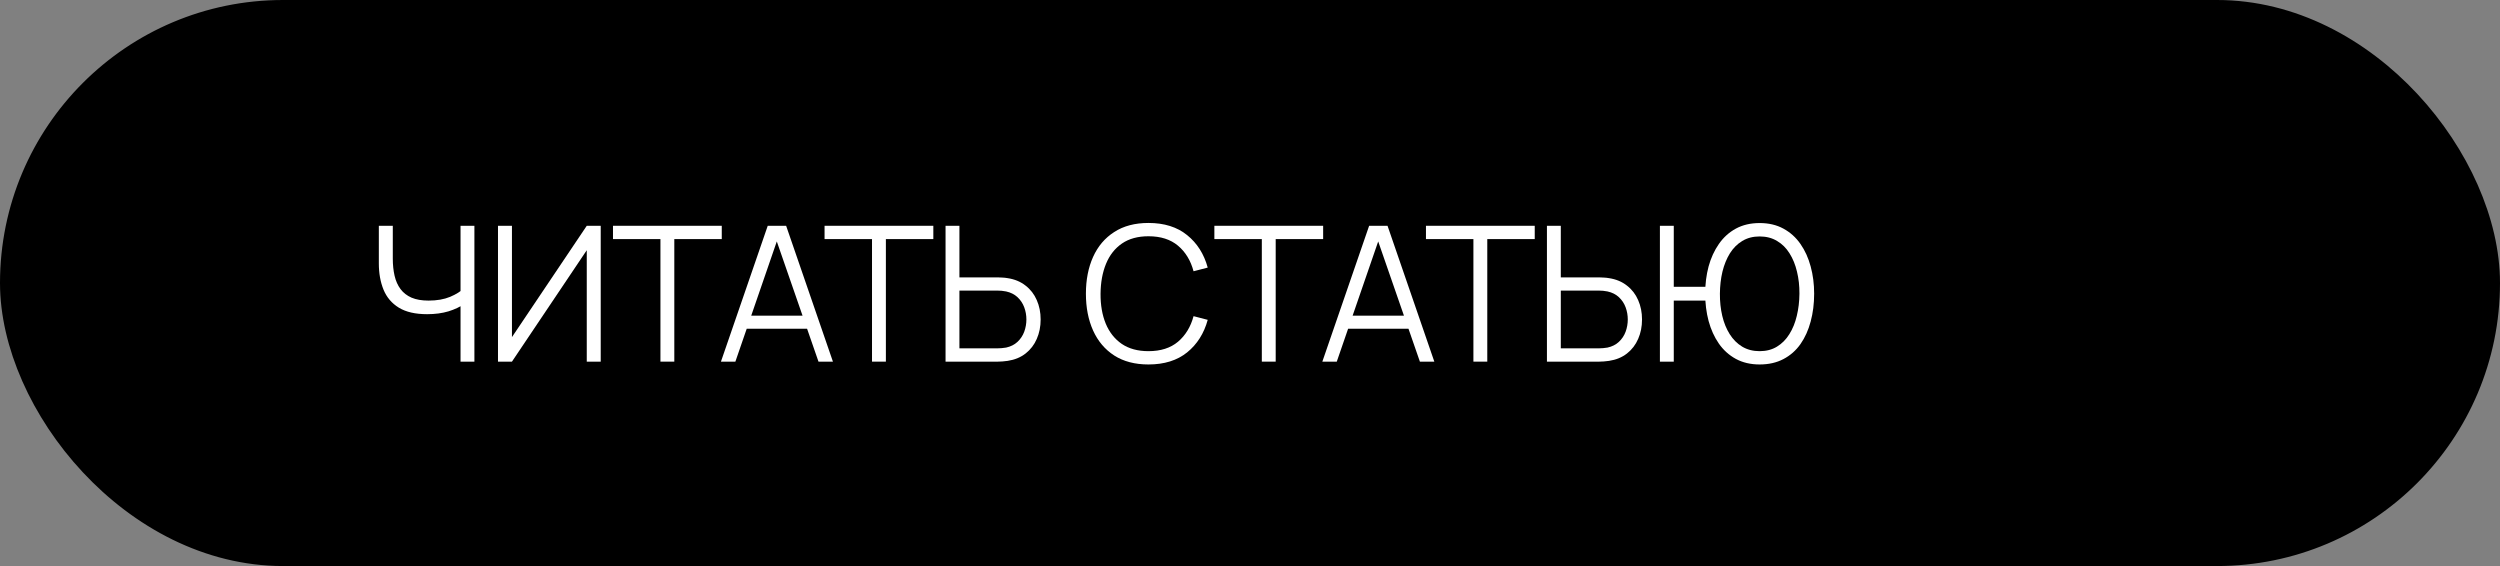
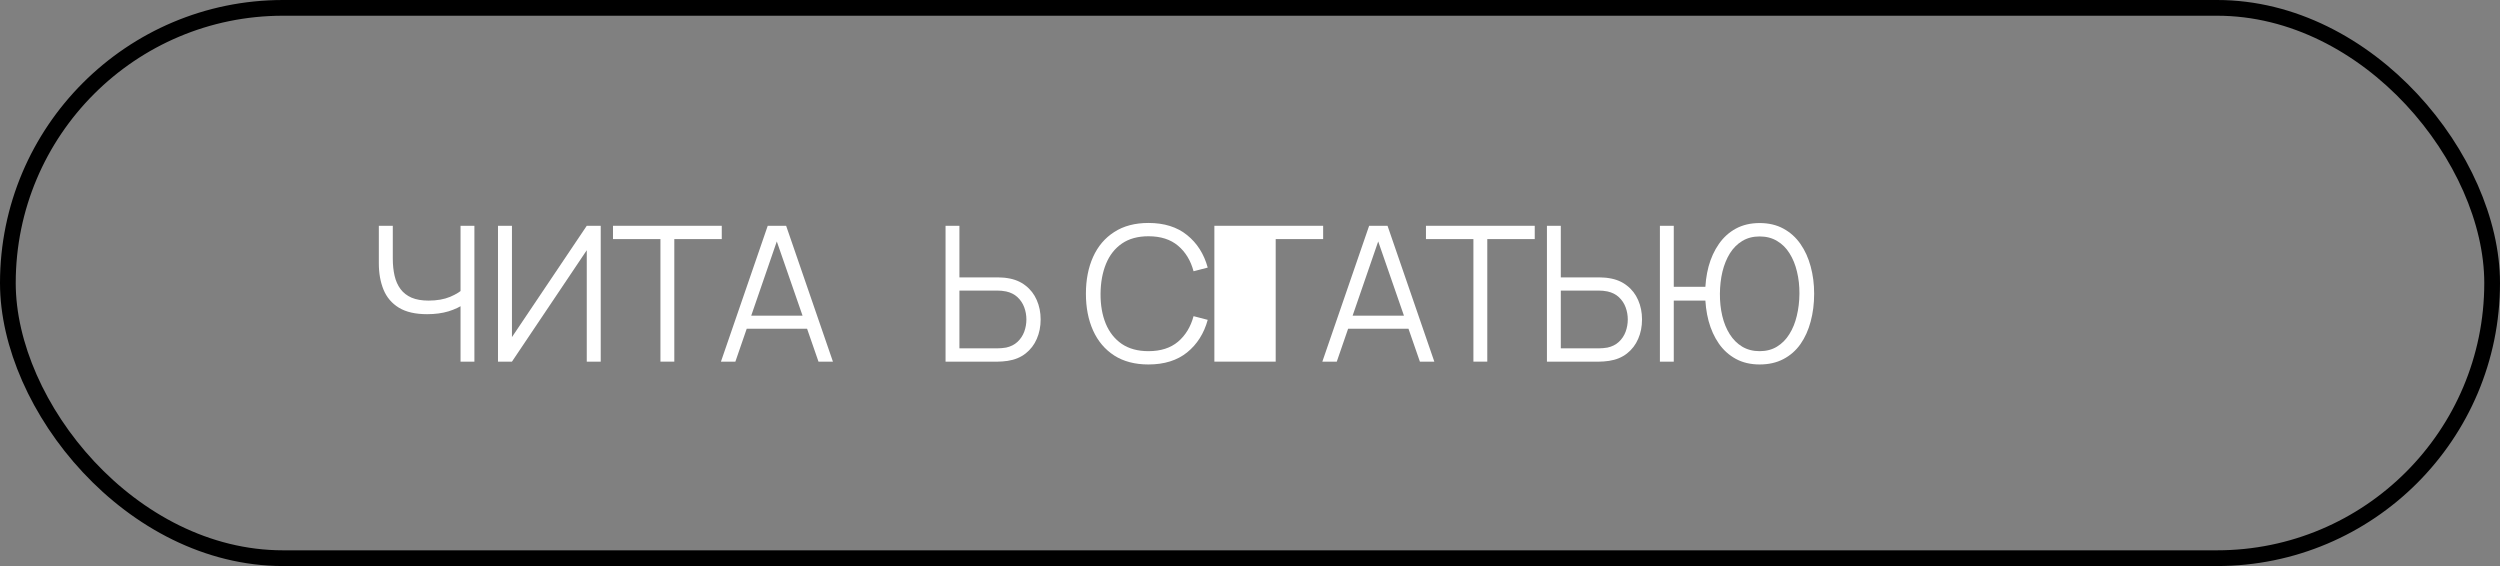
<svg xmlns="http://www.w3.org/2000/svg" width="159" height="36" viewBox="0 0 159 36" fill="none">
  <rect x="0" y="0" width="159" height="36" fill="#808080" stroke="none" />
-   <rect x="0.5" y="0.5" width="158" height="35" rx="17.5" fill="black" />
  <rect x="0.5" y="0.5" width="158" height="35" rx="17.5" stroke="black" />
  <path d="M105.57 23V14.36H106.452V18.242H108.804V19.118H106.452V23H105.57ZM111.912 23.18C111.34 23.18 110.836 23.062 110.4 22.826C109.968 22.59 109.608 22.266 109.32 21.854C109.032 21.438 108.814 20.958 108.666 20.414C108.522 19.87 108.45 19.292 108.45 18.68C108.45 18.064 108.522 17.486 108.666 16.946C108.814 16.406 109.032 15.93 109.32 15.518C109.608 15.102 109.968 14.776 110.4 14.54C110.836 14.304 111.34 14.186 111.912 14.186C112.488 14.186 112.992 14.304 113.424 14.54C113.86 14.776 114.222 15.102 114.51 15.518C114.798 15.93 115.014 16.406 115.158 16.946C115.306 17.486 115.38 18.064 115.38 18.68C115.38 19.312 115.306 19.902 115.158 20.45C115.014 20.994 114.798 21.472 114.51 21.884C114.222 22.292 113.86 22.61 113.424 22.838C112.992 23.066 112.488 23.18 111.912 23.18ZM111.912 22.334C112.336 22.334 112.704 22.238 113.016 22.046C113.332 21.854 113.594 21.59 113.802 21.254C114.014 20.918 114.172 20.53 114.276 20.09C114.384 19.646 114.44 19.176 114.444 18.68C114.448 18.184 114.396 17.716 114.288 17.276C114.184 16.836 114.026 16.448 113.814 16.112C113.606 15.776 113.342 15.514 113.022 15.326C112.706 15.134 112.336 15.038 111.912 15.038C111.492 15.038 111.124 15.134 110.808 15.326C110.496 15.514 110.234 15.776 110.022 16.112C109.814 16.448 109.656 16.836 109.548 17.276C109.444 17.716 109.39 18.184 109.386 18.68C109.382 19.176 109.432 19.646 109.536 20.09C109.64 20.53 109.798 20.918 110.01 21.254C110.222 21.59 110.486 21.854 110.802 22.046C111.122 22.238 111.492 22.334 111.912 22.334Z" fill="white" />
  <path d="M98.385 23V14.36H99.267V17.642H101.721C101.805 17.642 101.899 17.646 102.003 17.654C102.111 17.658 102.221 17.67 102.333 17.69C102.781 17.758 103.161 17.916 103.473 18.164C103.789 18.408 104.027 18.716 104.187 19.088C104.351 19.46 104.433 19.87 104.433 20.318C104.433 20.77 104.351 21.182 104.187 21.554C104.027 21.926 103.789 22.236 103.473 22.484C103.161 22.728 102.781 22.884 102.333 22.952C102.221 22.968 102.111 22.98 102.003 22.988C101.899 22.996 101.805 23 101.721 23H98.385ZM99.267 22.154H101.697C101.773 22.154 101.859 22.15 101.955 22.142C102.051 22.134 102.145 22.122 102.237 22.106C102.529 22.042 102.771 21.92 102.963 21.74C103.155 21.56 103.297 21.346 103.389 21.098C103.481 20.846 103.527 20.586 103.527 20.318C103.527 20.05 103.481 19.792 103.389 19.544C103.297 19.296 103.155 19.082 102.963 18.902C102.771 18.722 102.529 18.6 102.237 18.536C102.145 18.516 102.051 18.502 101.955 18.494C101.859 18.486 101.773 18.482 101.697 18.482H99.267V22.154Z" fill="white" />
  <path d="M93.709 23V15.206H90.691V14.36H97.609V15.206H94.591V23H93.709Z" fill="white" />
  <path d="M84.101 23L87.077 14.36H88.247L91.223 23H90.305L87.479 14.852H87.827L85.019 23H84.101ZM85.427 20.906V20.078H89.891V20.906H85.427Z" fill="white" />
-   <path d="M80.252 23V15.206H77.234V14.36H84.152V15.206H81.134V23H80.252Z" fill="white" />
+   <path d="M80.252 23H77.234V14.36H84.152V15.206H81.134V23H80.252Z" fill="white" />
  <path d="M73.043 23.18C72.183 23.18 71.457 22.99 70.865 22.61C70.272 22.226 69.825 21.696 69.52 21.02C69.216 20.344 69.064 19.564 69.064 18.68C69.064 17.796 69.216 17.016 69.52 16.34C69.825 15.664 70.272 15.136 70.865 14.756C71.457 14.372 72.183 14.18 73.043 14.18C74.046 14.18 74.867 14.438 75.502 14.954C76.138 15.466 76.575 16.154 76.811 17.018L75.91 17.252C75.727 16.568 75.397 16.026 74.921 15.626C74.445 15.226 73.819 15.026 73.043 15.026C72.367 15.026 71.805 15.18 71.356 15.488C70.909 15.796 70.57 16.226 70.343 16.778C70.118 17.326 70.002 17.96 69.995 18.68C69.99 19.4 70.1 20.034 70.325 20.582C70.552 21.13 70.892 21.56 71.344 21.872C71.8 22.18 72.367 22.334 73.043 22.334C73.819 22.334 74.445 22.134 74.921 21.734C75.397 21.33 75.727 20.788 75.91 20.108L76.811 20.342C76.575 21.206 76.138 21.896 75.502 22.412C74.867 22.924 74.046 23.18 73.043 23.18Z" fill="white" />
  <path d="M60.137 23V14.36H61.019V17.642H63.473C63.557 17.642 63.651 17.646 63.755 17.654C63.863 17.658 63.973 17.67 64.085 17.69C64.533 17.758 64.913 17.916 65.225 18.164C65.541 18.408 65.779 18.716 65.939 19.088C66.103 19.46 66.185 19.87 66.185 20.318C66.185 20.77 66.103 21.182 65.939 21.554C65.779 21.926 65.541 22.236 65.225 22.484C64.913 22.728 64.533 22.884 64.085 22.952C63.973 22.968 63.863 22.98 63.755 22.988C63.651 22.996 63.557 23 63.473 23H60.137ZM61.019 22.154H63.449C63.525 22.154 63.611 22.15 63.707 22.142C63.803 22.134 63.897 22.122 63.989 22.106C64.281 22.042 64.523 21.92 64.715 21.74C64.907 21.56 65.049 21.346 65.141 21.098C65.233 20.846 65.279 20.586 65.279 20.318C65.279 20.05 65.233 19.792 65.141 19.544C65.049 19.296 64.907 19.082 64.715 18.902C64.523 18.722 64.281 18.6 63.989 18.536C63.897 18.516 63.803 18.502 63.707 18.494C63.611 18.486 63.525 18.482 63.449 18.482H61.019V22.154Z" fill="white" />
-   <path d="M55.46 23V15.206H52.442V14.36H59.36V15.206H56.342V23H55.46Z" fill="white" />
  <path d="M45.852 23L48.828 14.36H49.998L52.974 23H52.056L49.23 14.852H49.578L46.77 23H45.852ZM47.178 20.906V20.078H51.642V20.906H47.178Z" fill="white" />
  <path d="M42.004 23V15.206H38.986V14.36H45.904V15.206H42.886V23H42.004Z" fill="white" />
  <path d="M38.206 23H37.318V15.914L32.56 23H31.672V14.36H32.56V21.44L37.318 14.36H38.206V23Z" fill="white" />
  <path d="M29.29 23V18.944L29.536 19.322C29.26 19.518 28.922 19.678 28.522 19.802C28.122 19.922 27.67 19.982 27.166 19.982C26.418 19.982 25.818 19.844 25.366 19.568C24.918 19.292 24.594 18.912 24.394 18.428C24.194 17.94 24.094 17.382 24.094 16.754V14.36H24.982V16.448C24.982 16.848 25.02 17.212 25.096 17.54C25.172 17.868 25.298 18.15 25.474 18.386C25.65 18.622 25.884 18.804 26.176 18.932C26.468 19.056 26.828 19.118 27.256 19.118C27.788 19.118 28.246 19.038 28.63 18.878C29.014 18.714 29.296 18.538 29.476 18.35L29.29 19.058V14.36H30.172V23H29.29Z" fill="white" />
</svg>